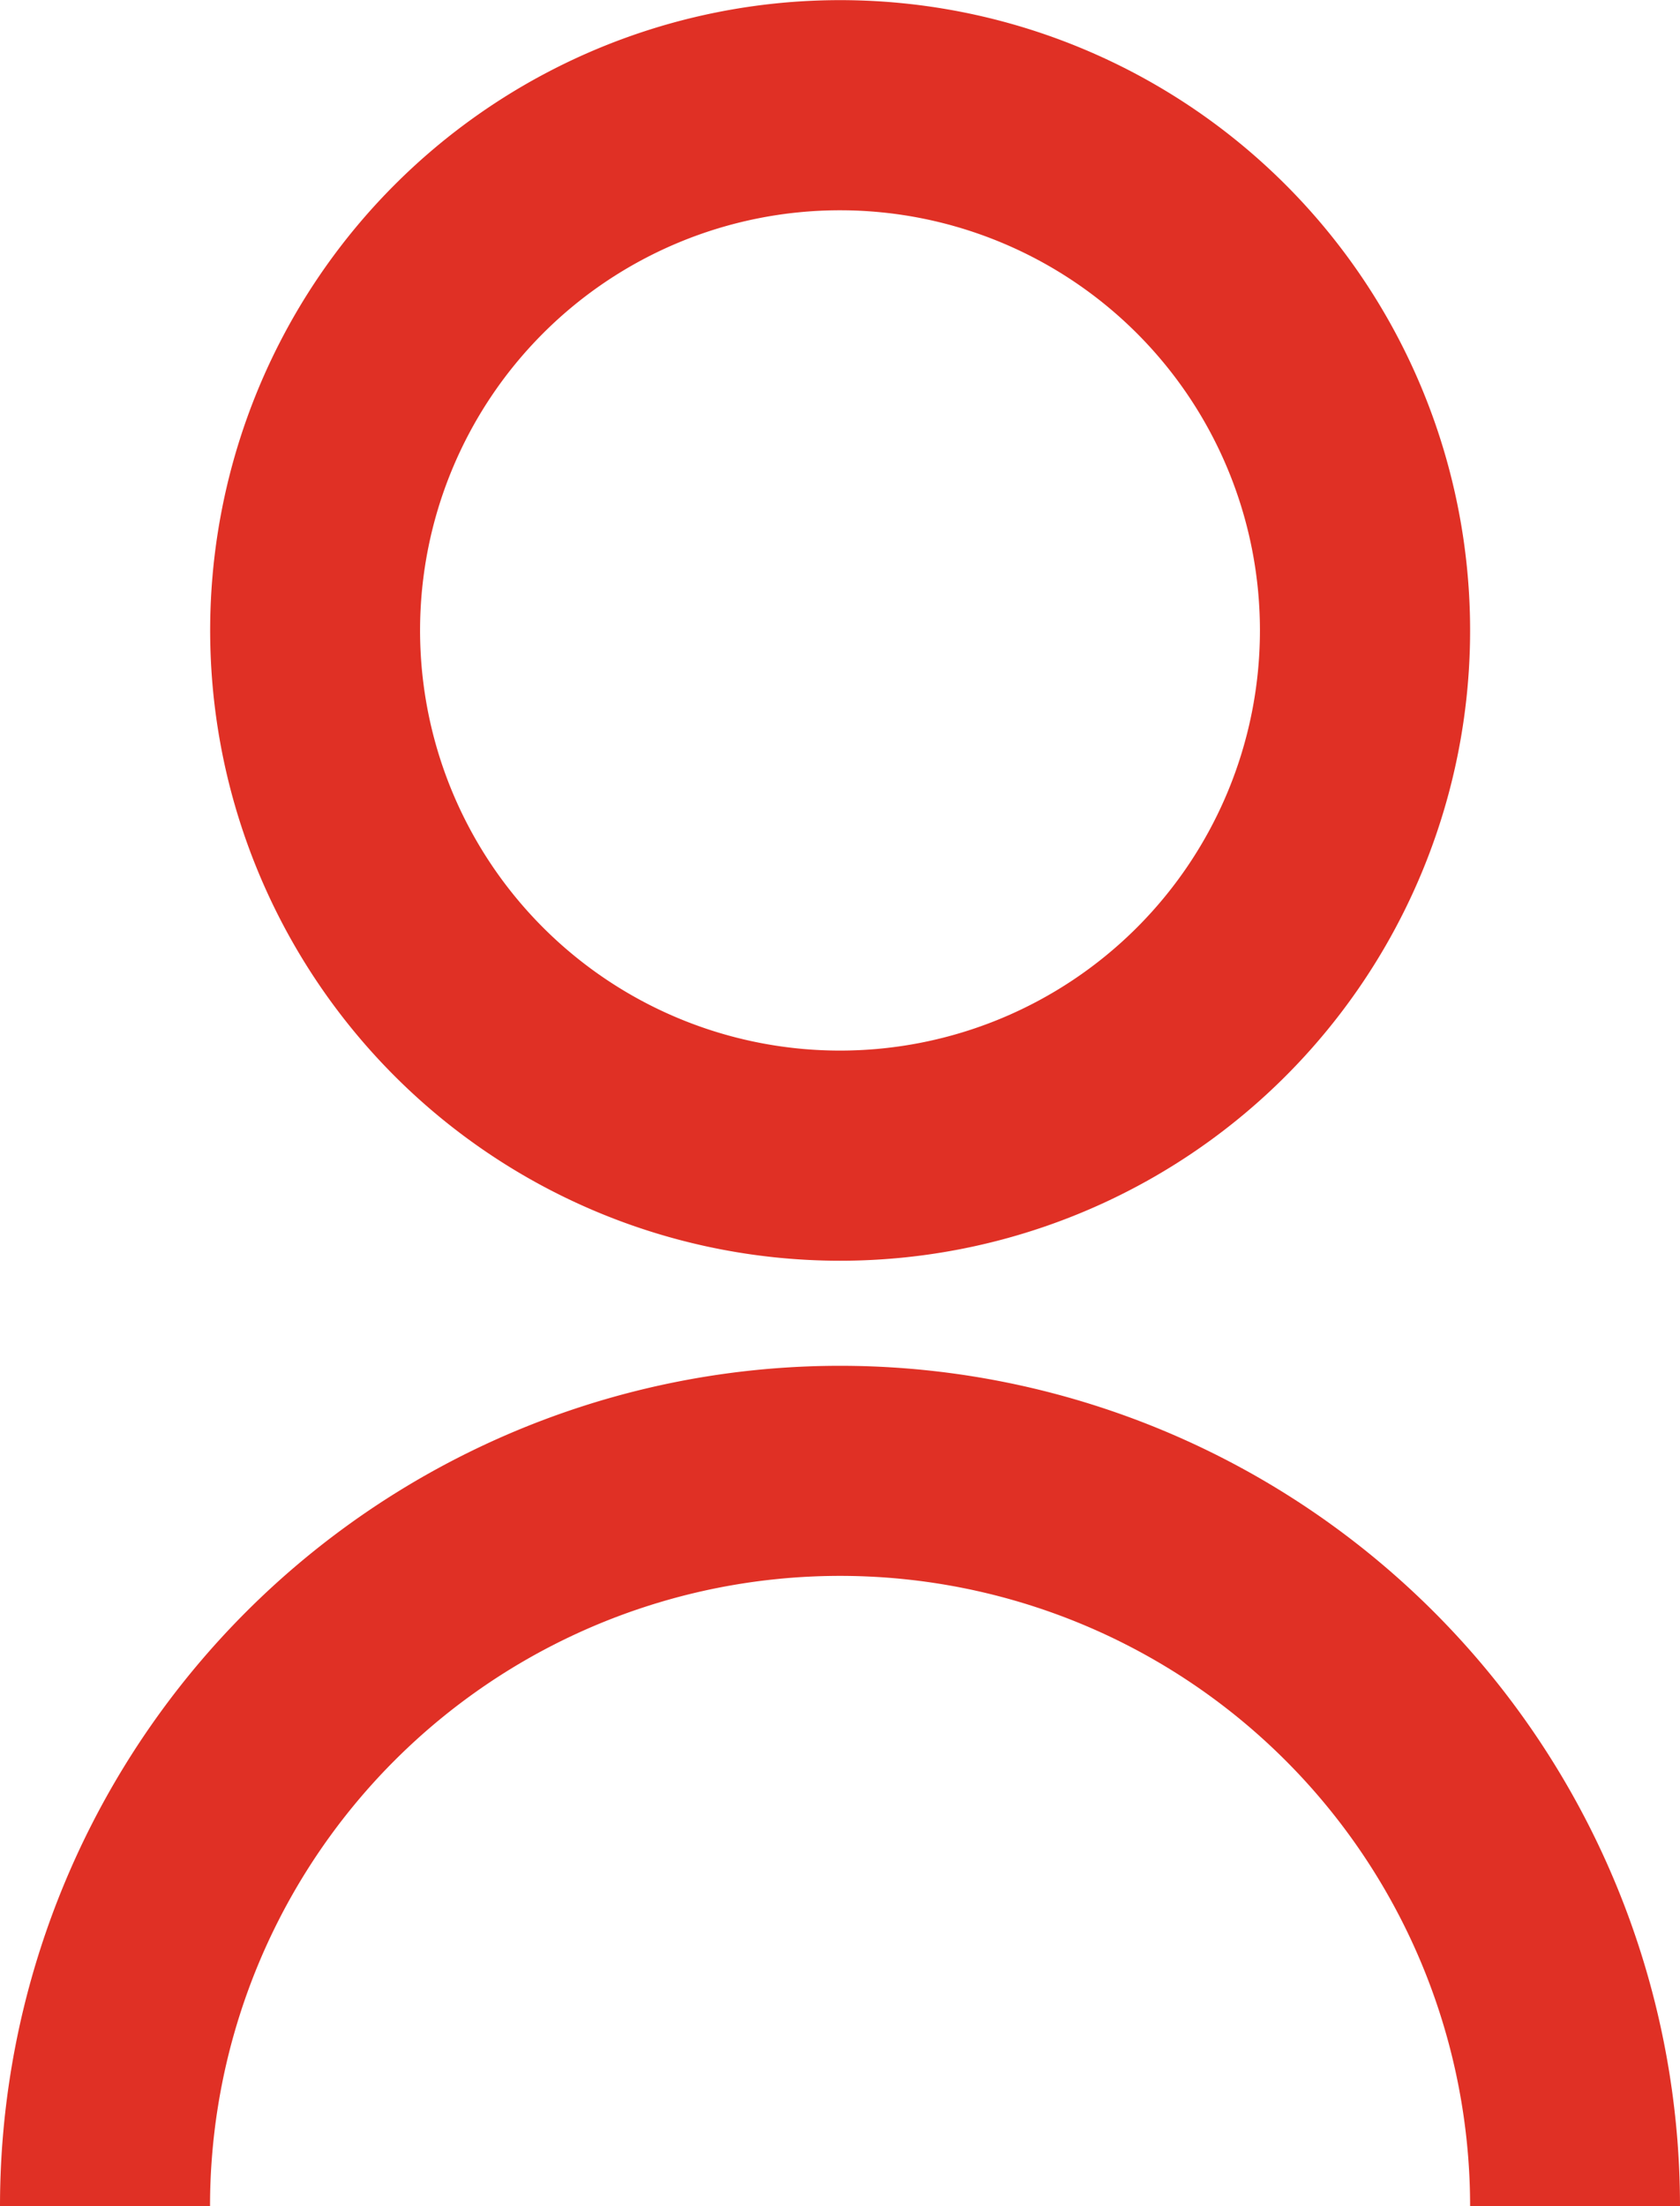
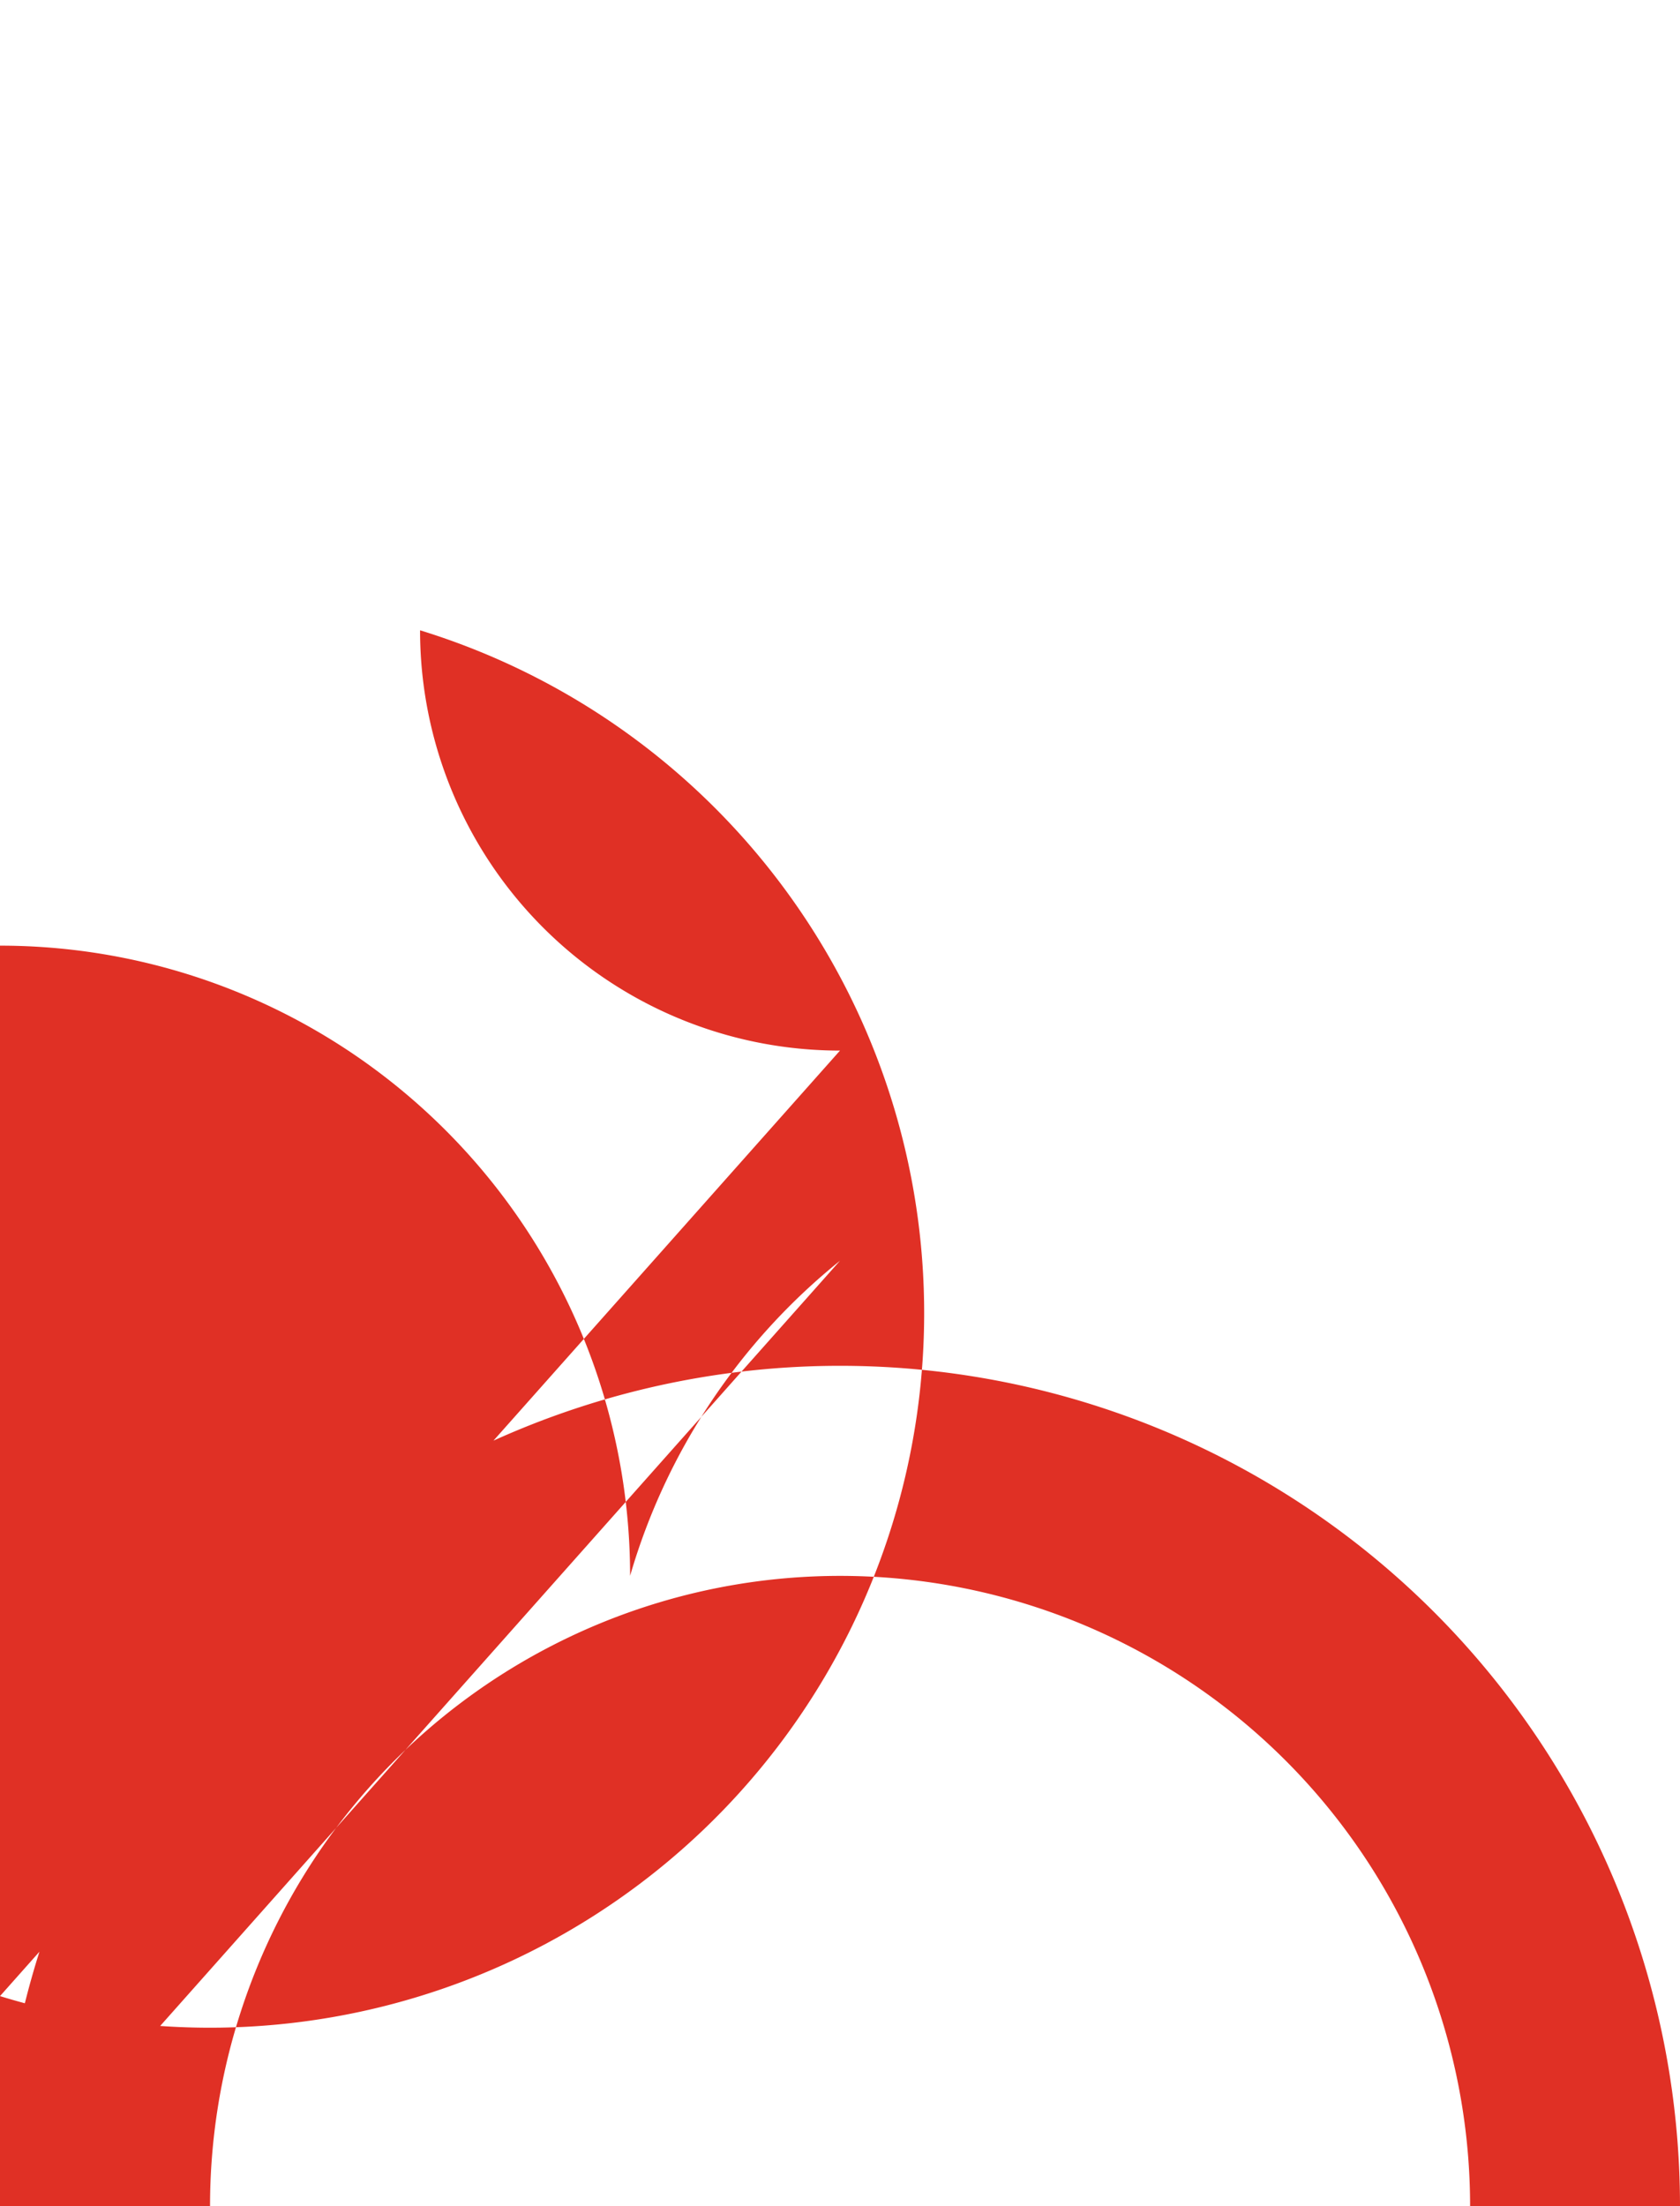
<svg xmlns="http://www.w3.org/2000/svg" width="12.19" height="16" viewBox="0 0 12.19 16">
  <g id="アートワーク_22" data-name="アートワーク 22" transform="translate(6.095 8)">
-     <path id="パス_705074" data-name="パス 705074" d="M0,16a6.095,6.095,0,1,1,12.19,0H10.667a4.571,4.571,0,0,0-9.143,0ZM6.095,9.143a4.571,4.571,0,1,1,4.572-4.572A4.571,4.571,0,0,1,6.095,9.143Zm0-1.524A3.047,3.047,0,1,0,3.048,4.571,3.047,3.047,0,0,0,6.095,7.619Z" transform="translate(-6.095 -8)" fill="#e03025" />
+     <path id="パス_705074" data-name="パス 705074" d="M0,16a6.095,6.095,0,1,1,12.19,0H10.667a4.571,4.571,0,0,0-9.143,0Za4.571,4.571,0,1,1,4.572-4.572A4.571,4.571,0,0,1,6.095,9.143Zm0-1.524A3.047,3.047,0,1,0,3.048,4.571,3.047,3.047,0,0,0,6.095,7.619Z" transform="translate(-6.095 -8)" fill="#e03025" />
  </g>
</svg>